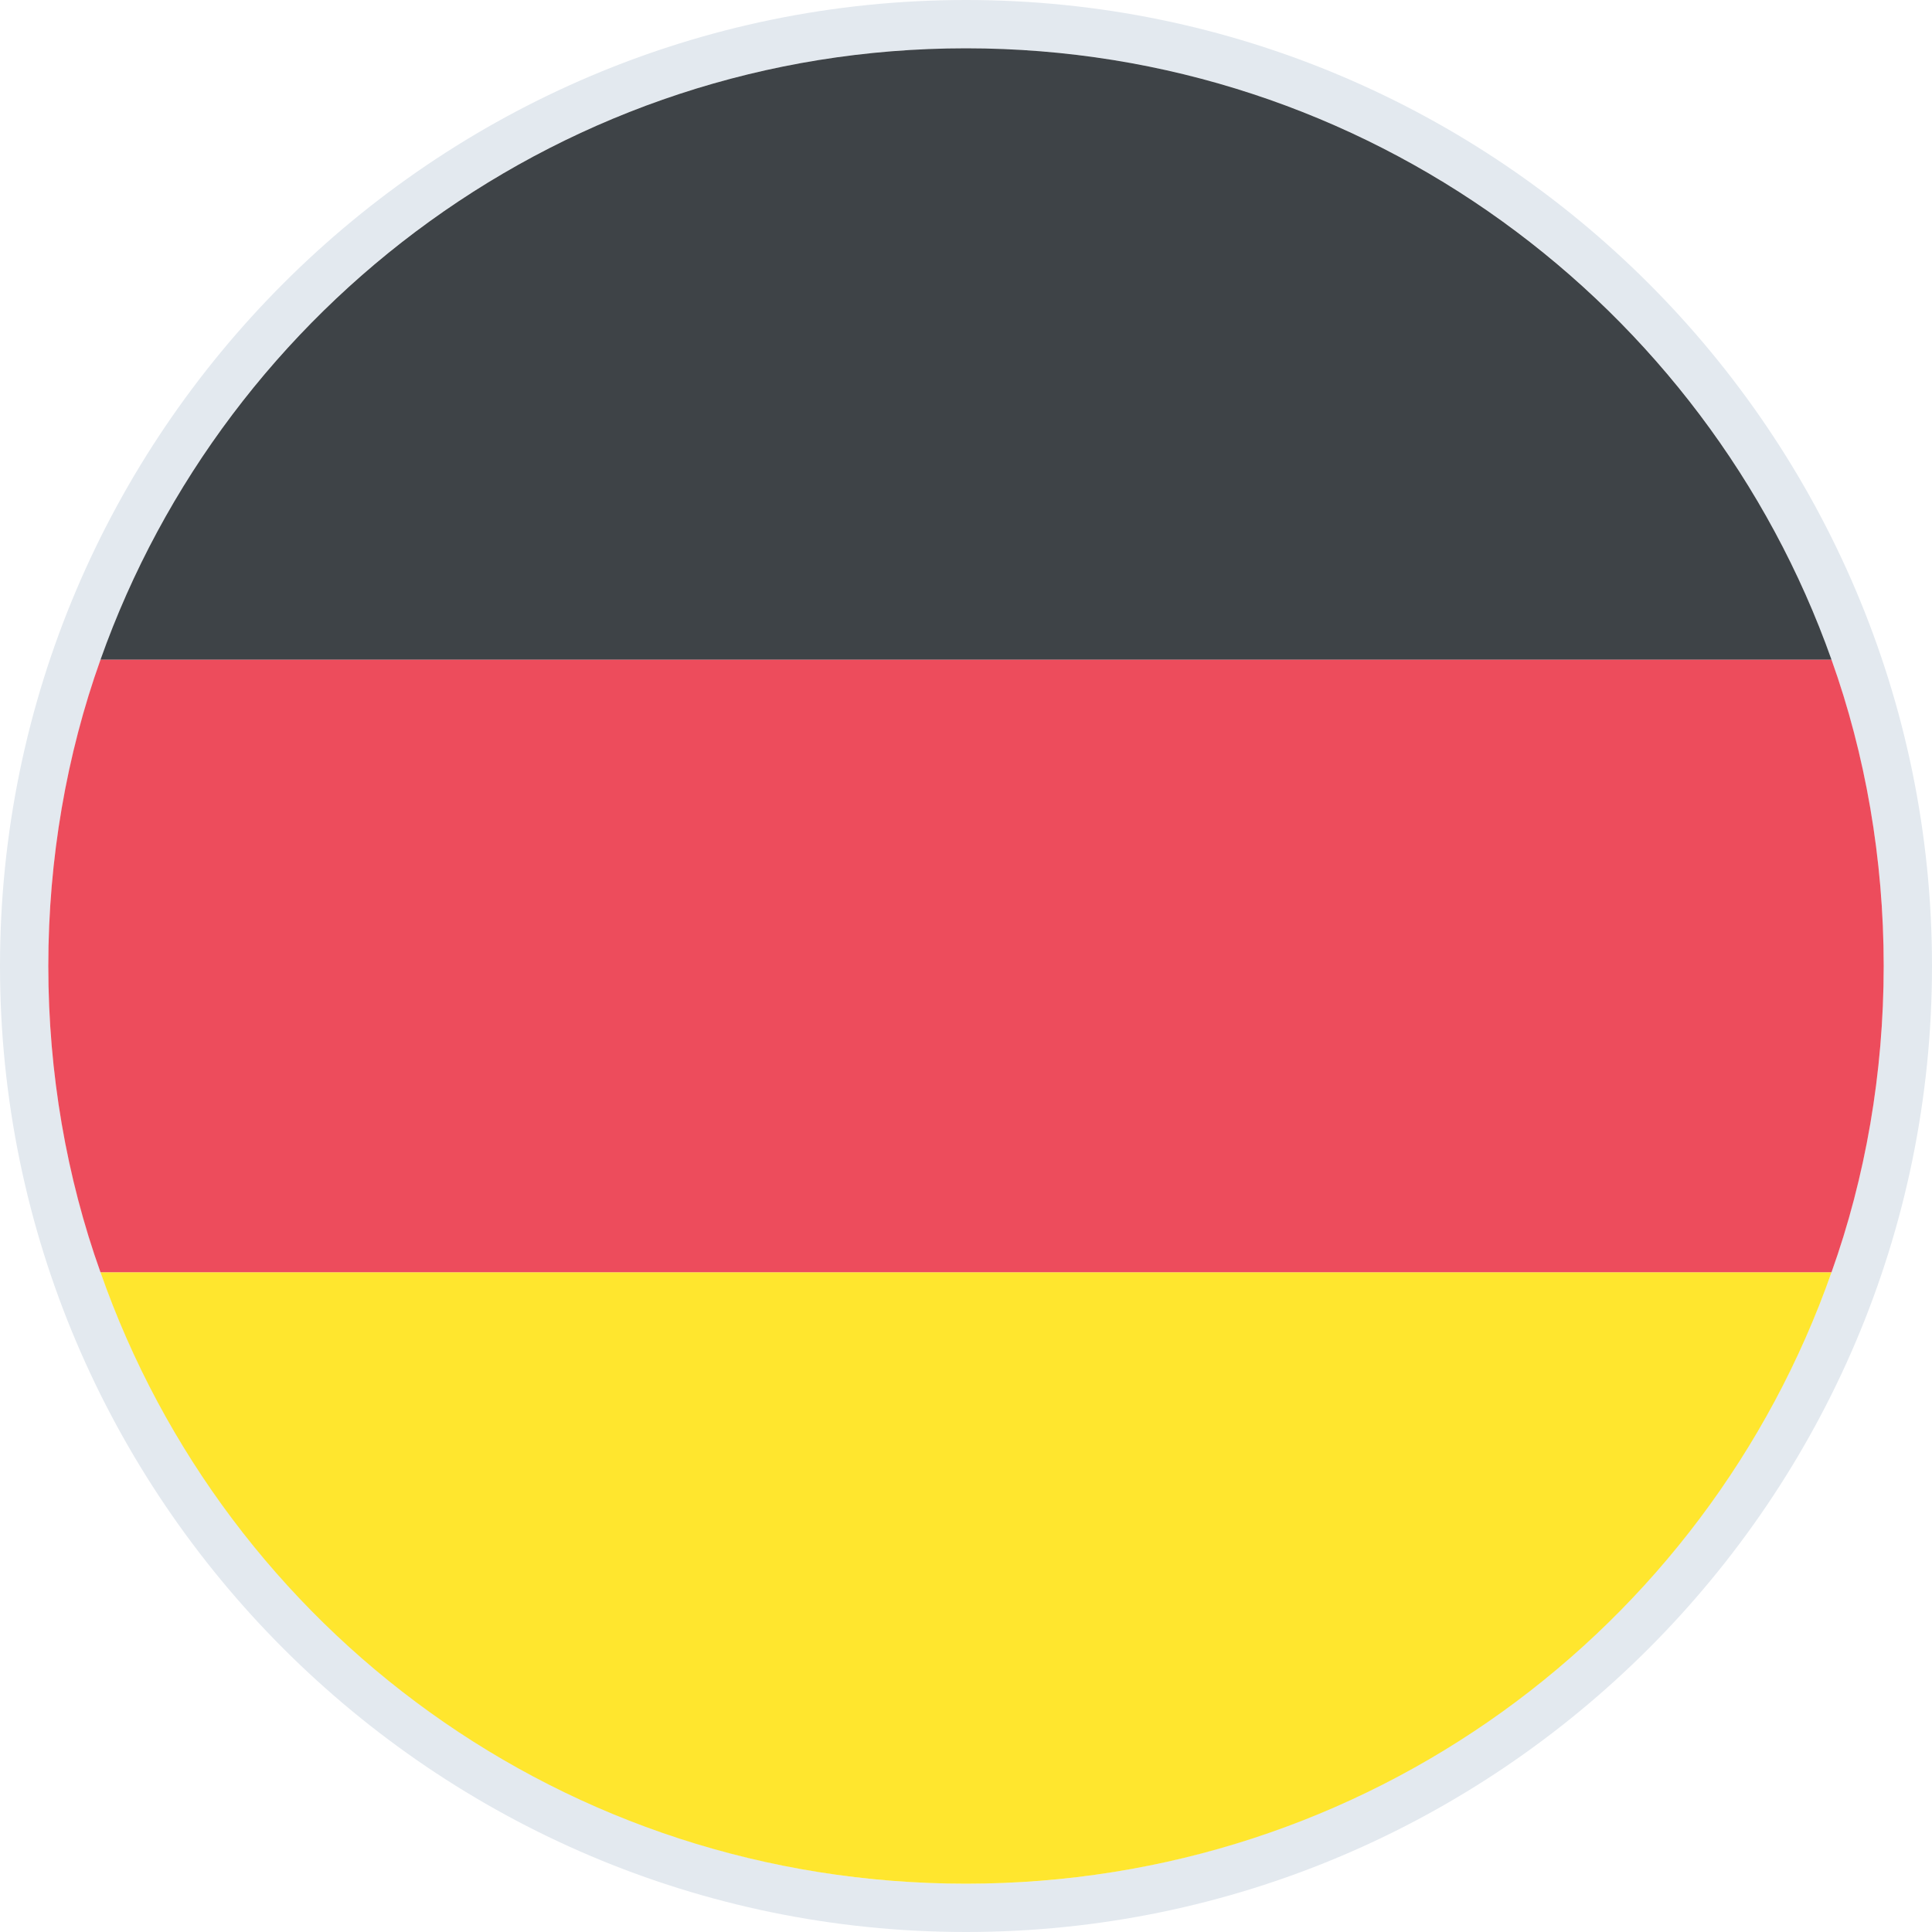
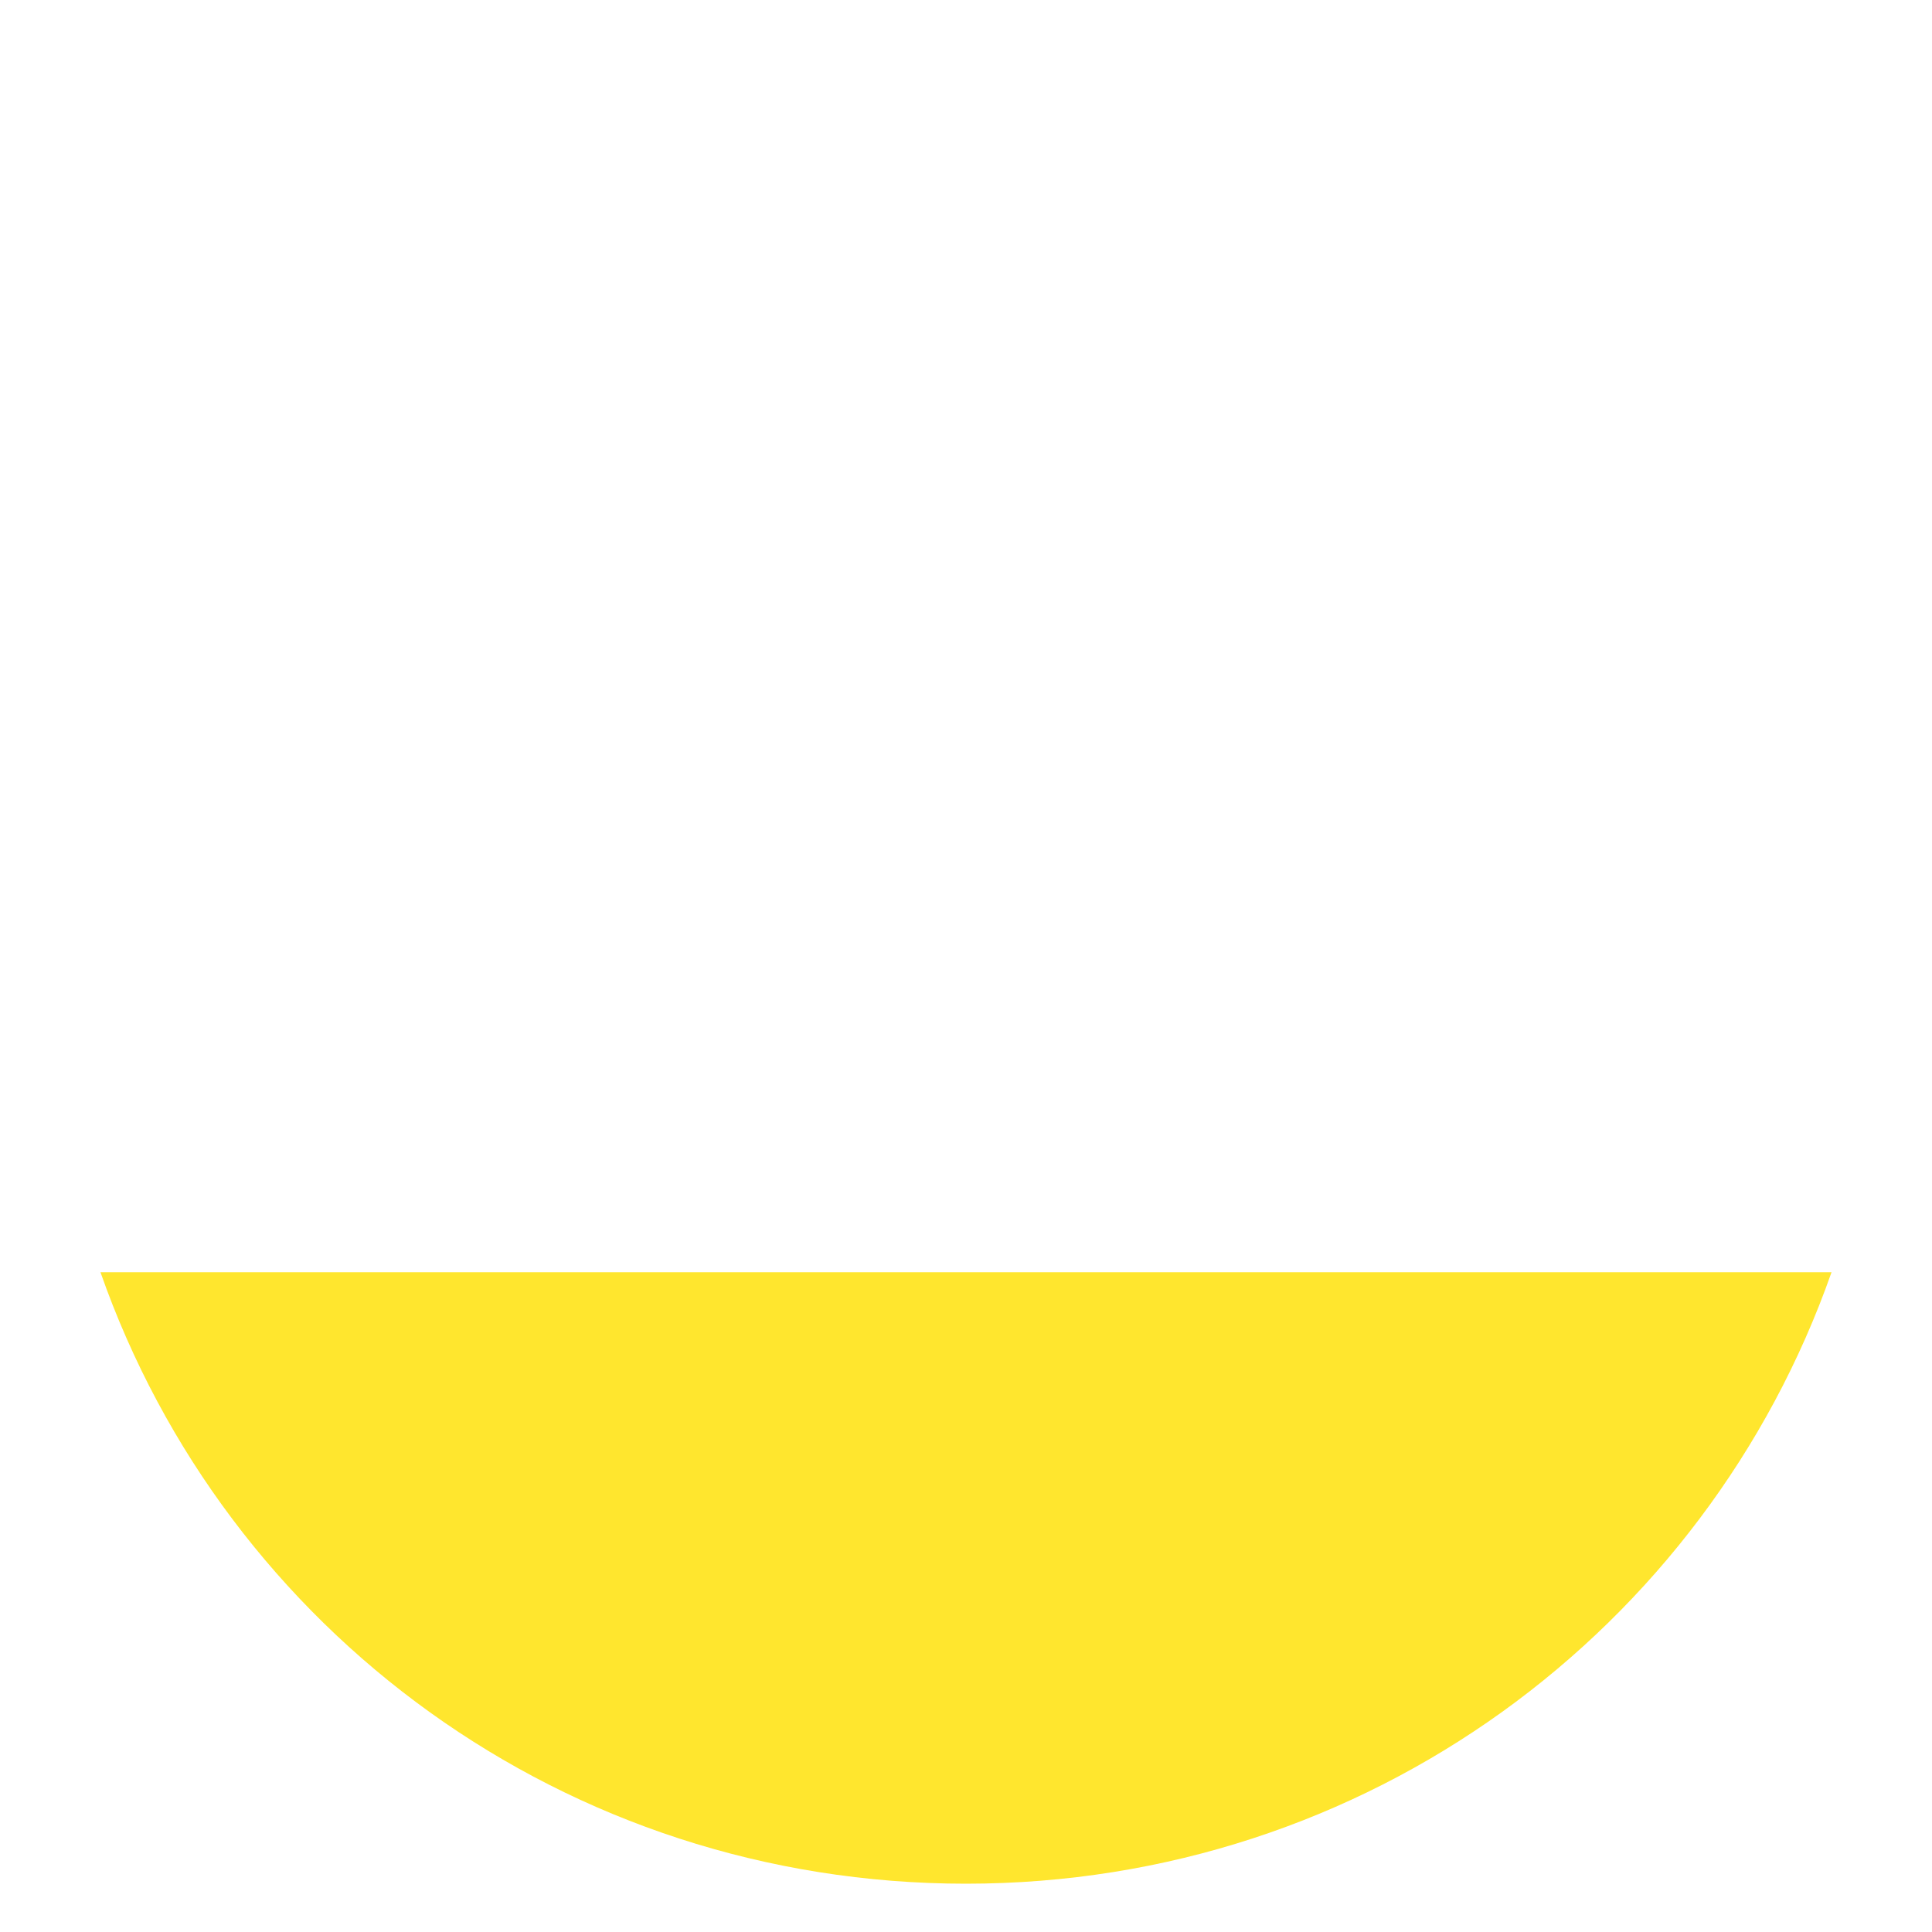
<svg xmlns="http://www.w3.org/2000/svg" id="Warstwa_1" data-name="Warstwa 1" viewBox="0 0 20 20">
  <defs>
    <style>
      .cls-1 {
        fill: #e3e9ef;
      }

      .cls-1, .cls-2, .cls-3, .cls-4 {
        stroke-width: 0px;
      }

      .cls-2 {
        fill: #ed4c5c;
      }

      .cls-3 {
        fill: #3e4347;
      }

      .cls-4 {
        fill: #ffe62e;
      }
    </style>
  </defs>
-   <path class="cls-1" d="M10,.5c5.25,0,9.5,4.25,9.5,9.5s-4.25,9.5-9.5,9.5S.5,15.25.5,10,4.75.5,10,.5M10,0C4.49,0,0,4.49,0,10s4.49,10,10,10,10-4.49,10-10S15.51,0,10,0h0Z" />
  <g>
-     <path class="cls-3" d="M10,.5C5.85.5,2.34,3.16,1.04,6.83h17.92C17.66,3.16,14.15.5,10,.5Z" />
    <path class="cls-4" d="M10,19.5c4.15,0,7.66-2.63,8.96-6.33H1.04c1.3,3.71,4.81,6.33,8.96,6.33Z" />
-     <path class="cls-2" d="M1.04,6.83c-.35.98-.54,2.06-.54,3.17s.19,2.19.54,3.17h17.92c.35-.98.54-2.06.54-3.17s-.19-2.19-.54-3.17H1.04Z" />
  </g>
</svg>